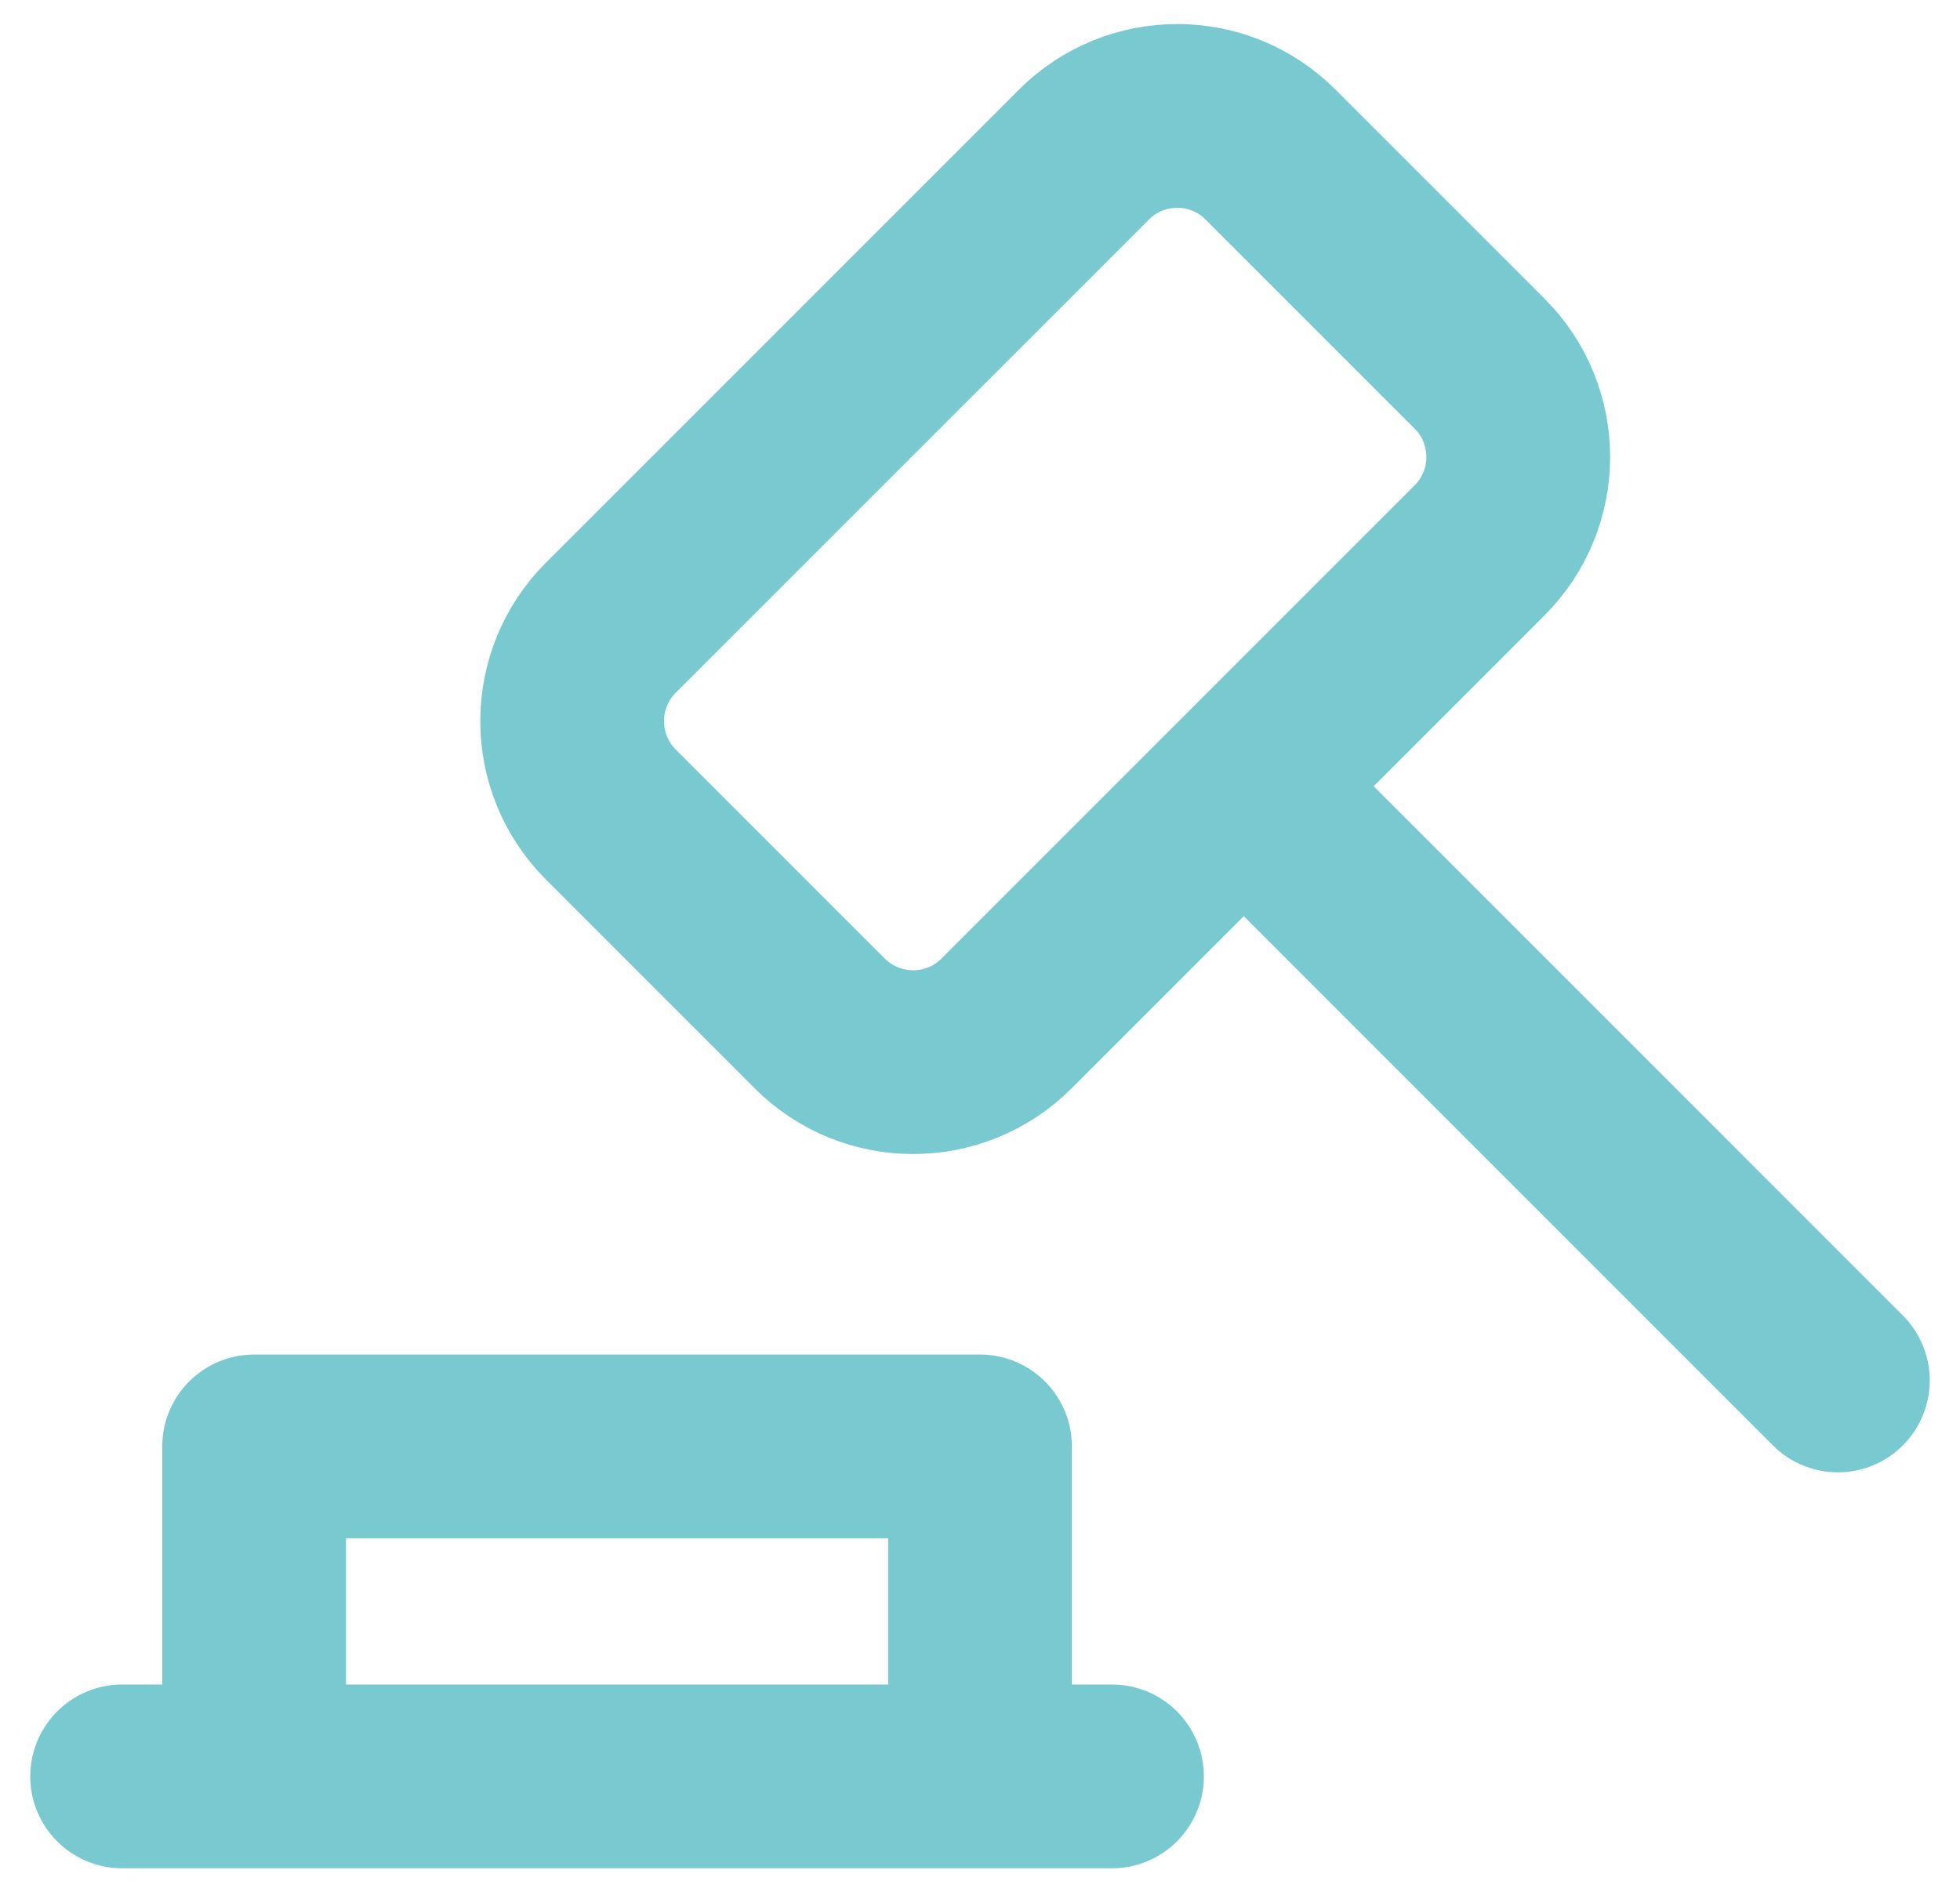
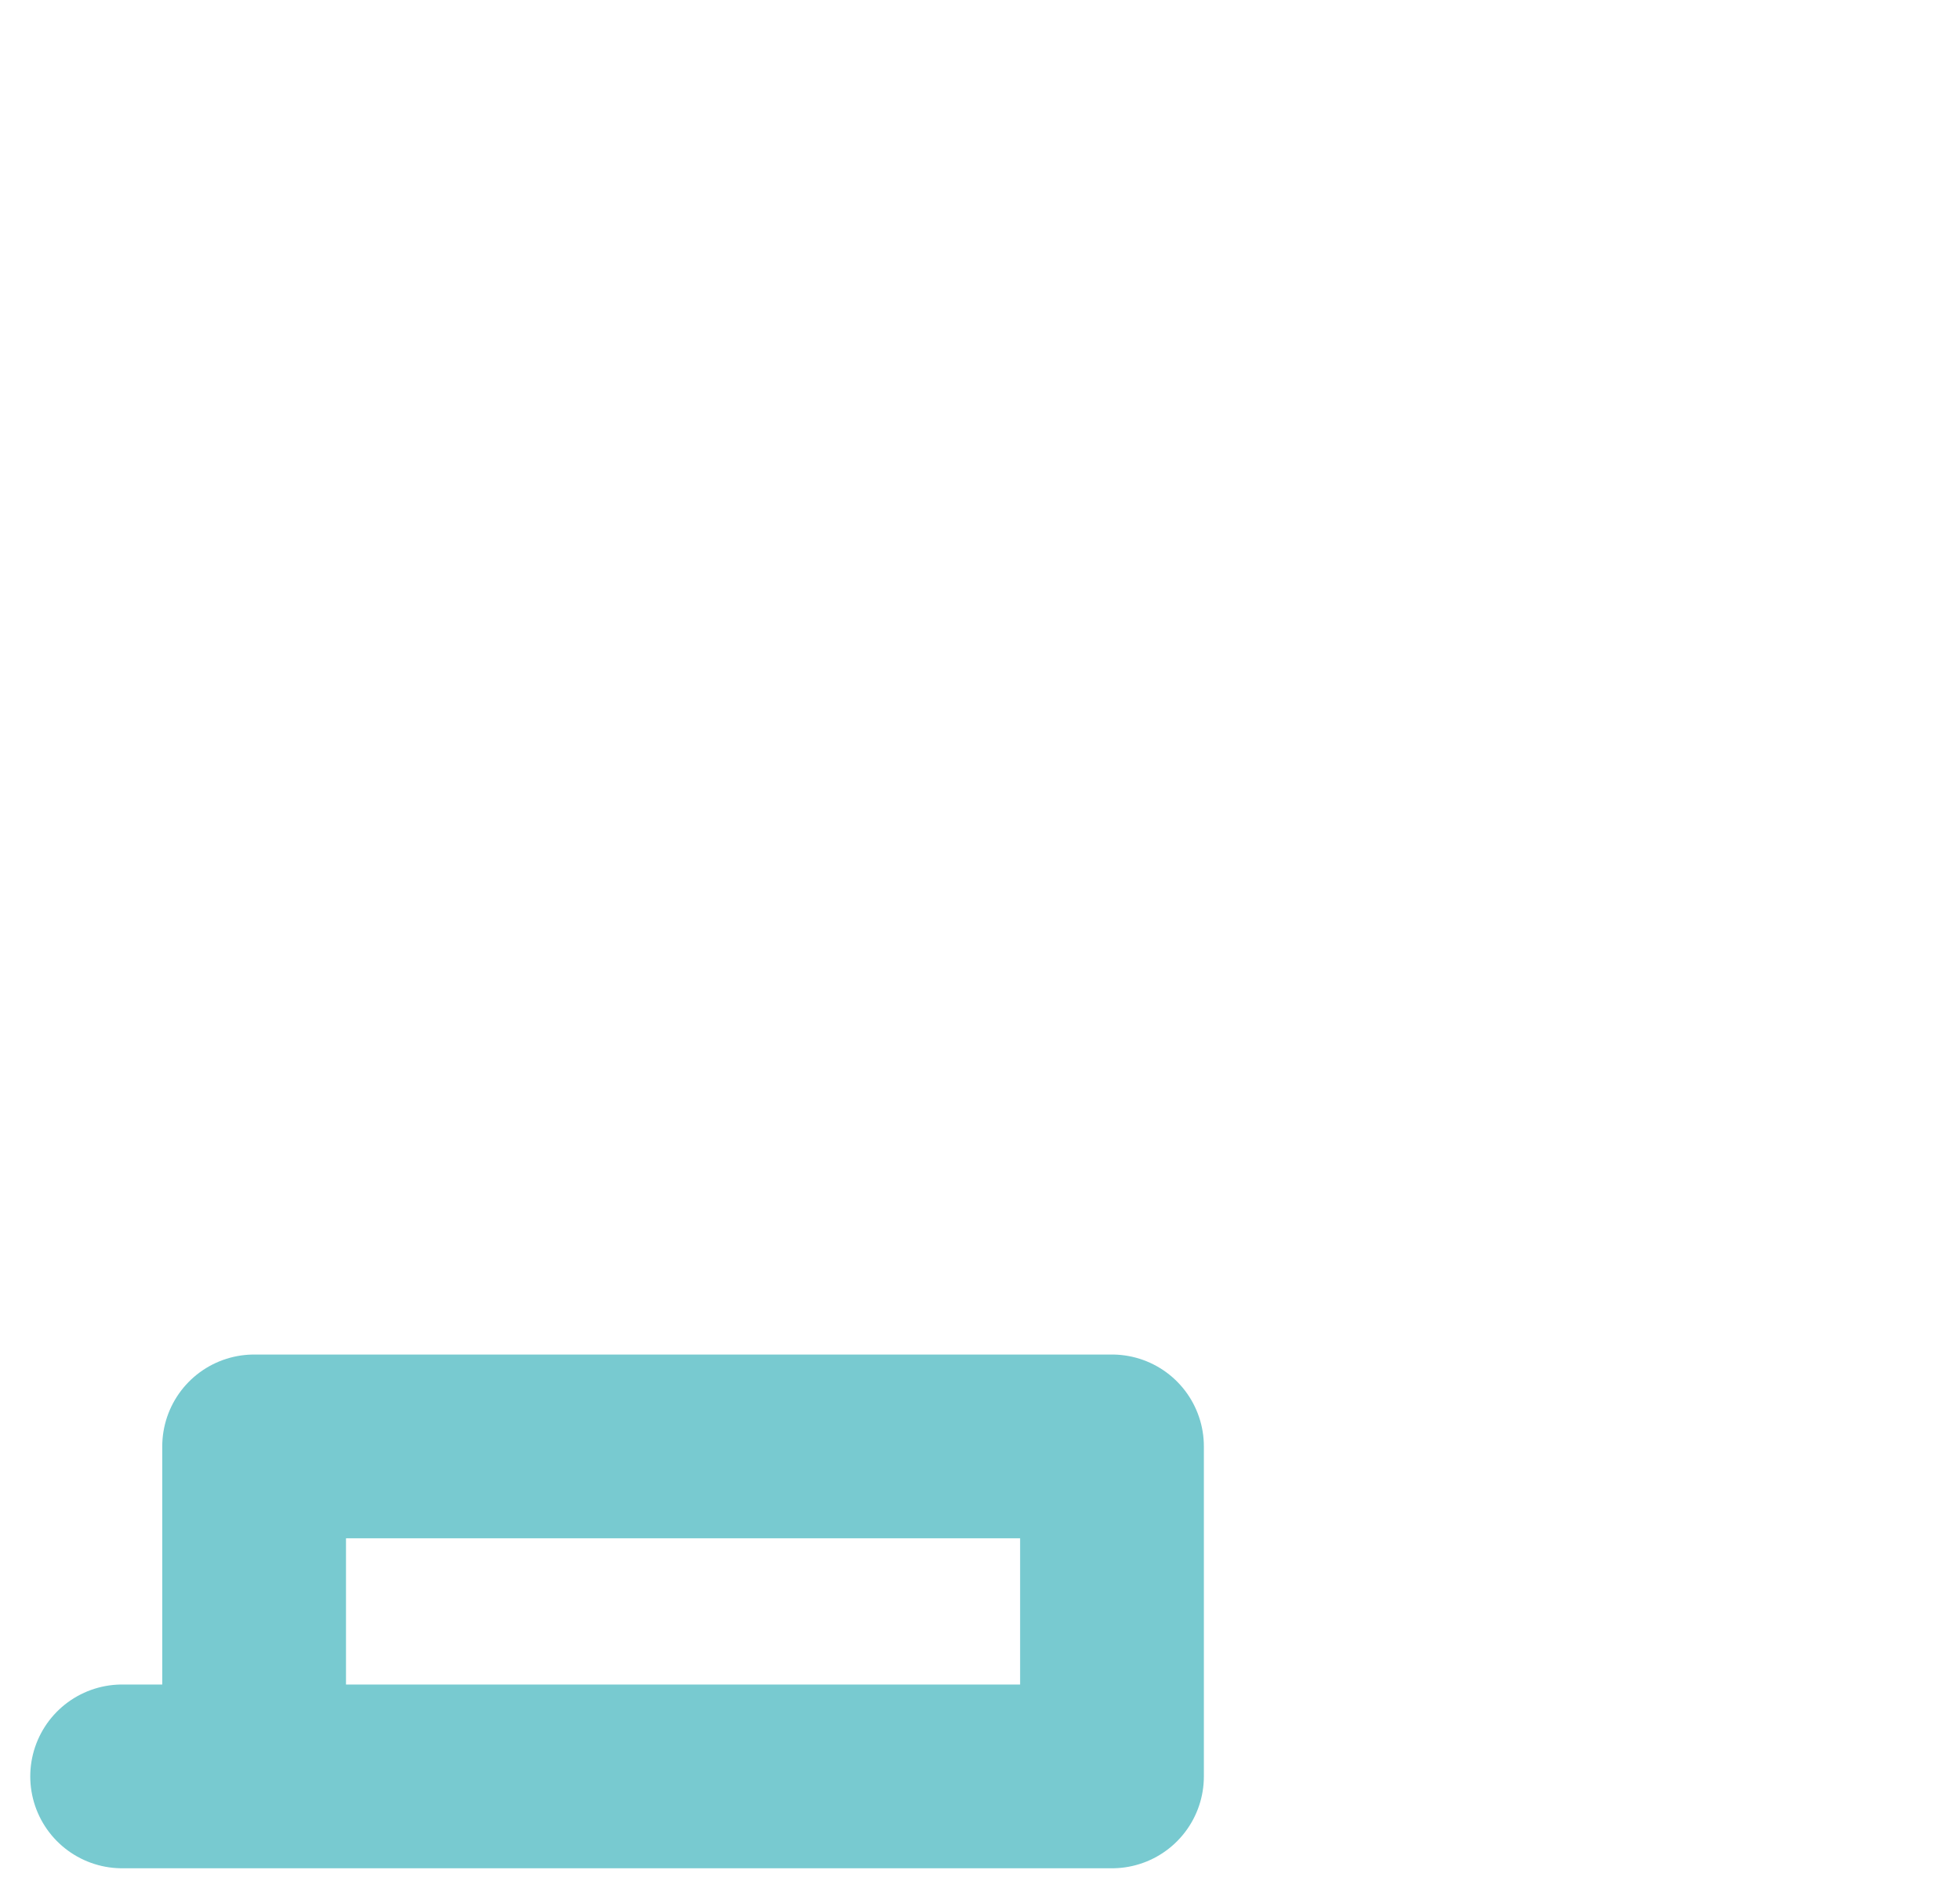
<svg xmlns="http://www.w3.org/2000/svg" width="32" height="31" viewBox="0 0 32 31" fill="none">
  <g id="Group">
-     <path id="Vector" d="M1.994 29H18.155M16 29V23.613H4.149V29" stroke="#78CAD0" stroke-width="3" stroke-linecap="round" stroke-linejoin="round" />
-     <path id="Vector_2" d="M17.697 2.524L9.972 10.248C9.131 11.09 9.131 12.454 9.972 13.296L13.385 16.709C14.226 17.55 15.591 17.55 16.432 16.709L24.157 8.984C24.998 8.142 24.998 6.778 24.157 5.937L20.744 2.524C19.903 1.682 18.538 1.682 17.697 2.524Z" stroke="#78CAD0" stroke-width="3" stroke-linecap="round" stroke-linejoin="round" />
-     <path id="Vector_3" d="M20.31 12.839L30.006 22.536" stroke="#78CAD0" stroke-width="3" stroke-linecap="round" stroke-linejoin="round" />
+     <path id="Vector" d="M1.994 29H18.155V23.613H4.149V29" stroke="#78CAD0" stroke-width="3" stroke-linecap="round" stroke-linejoin="round" />
  </g>
</svg>